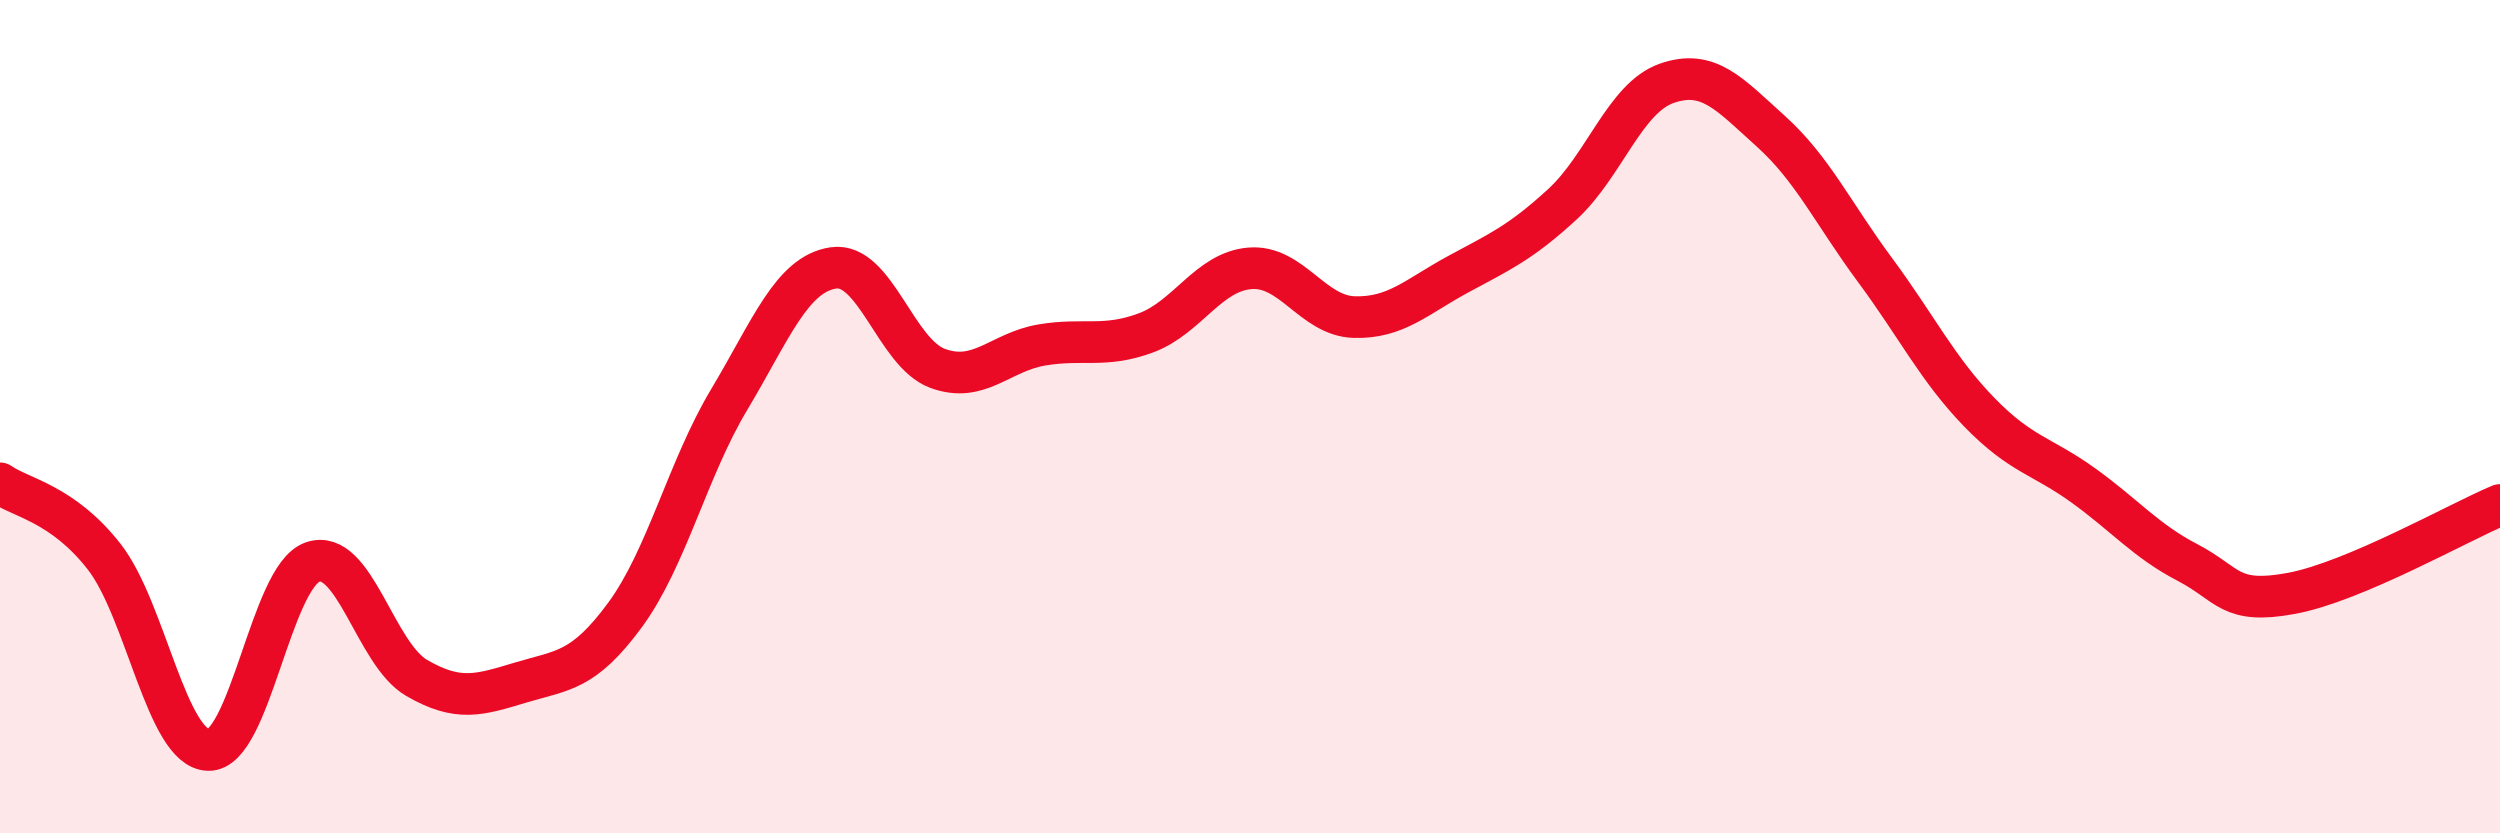
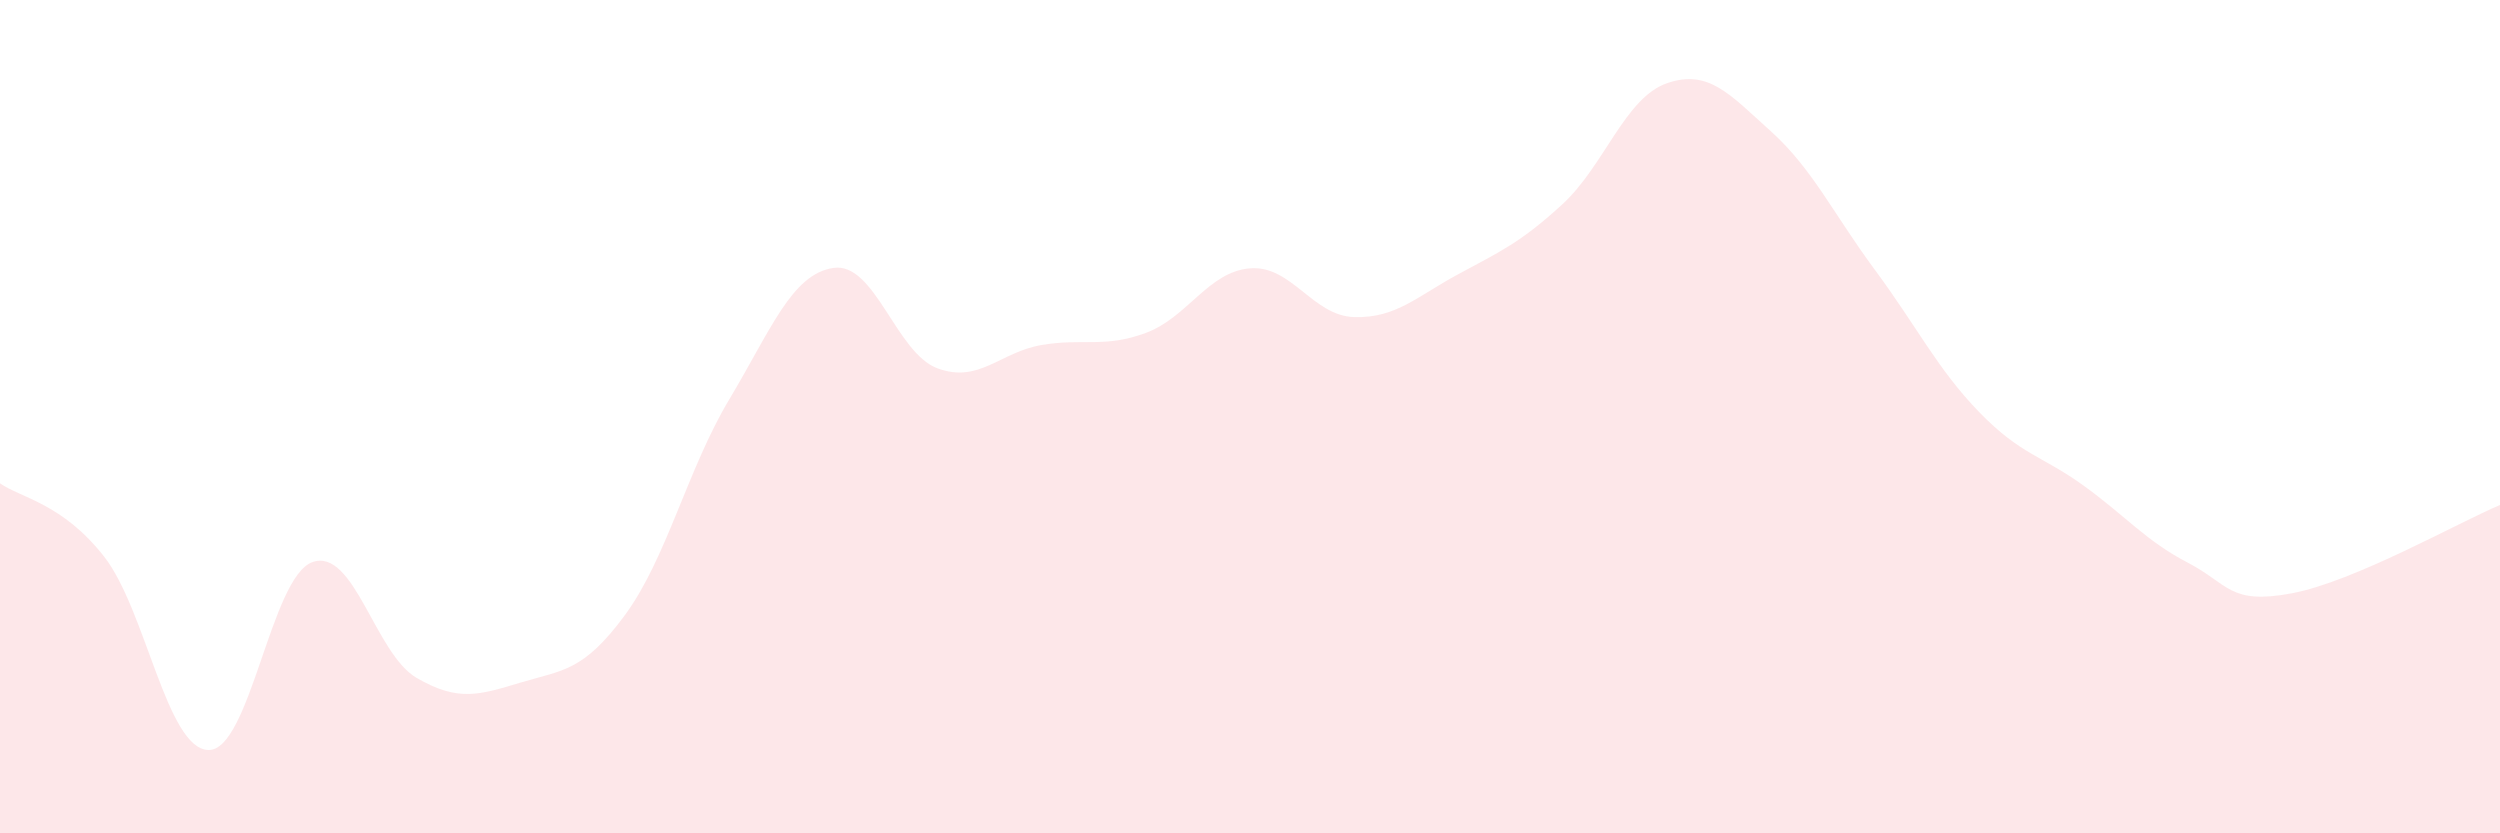
<svg xmlns="http://www.w3.org/2000/svg" width="60" height="20" viewBox="0 0 60 20">
  <path d="M 0,11.6 C 0.5,11.95 1.5,12.08 2.5,13.36 C 3.5,14.64 4,17.97 5,18 C 6,18.03 6.5,13.84 7.5,13.49 C 8.5,13.14 9,15.69 10,16.27 C 11,16.85 11.5,16.68 12.5,16.38 C 13.5,16.08 14,16.12 15,14.76 C 16,13.4 16.5,11.26 17.5,9.59 C 18.5,7.92 19,6.58 20,6.43 C 21,6.28 21.5,8.47 22.5,8.84 C 23.5,9.21 24,8.45 25,8.28 C 26,8.11 26.5,8.36 27.5,7.99 C 28.5,7.62 29,6.52 30,6.44 C 31,6.36 31.5,7.58 32.5,7.61 C 33.5,7.64 34,7.12 35,6.58 C 36,6.04 36.5,5.82 37.5,4.9 C 38.5,3.98 39,2.35 40,2 C 41,1.65 41.5,2.25 42.5,3.15 C 43.5,4.05 44,5.13 45,6.48 C 46,7.83 46.5,8.86 47.5,9.89 C 48.5,10.92 49,10.93 50,11.65 C 51,12.37 51.5,12.98 52.5,13.5 C 53.5,14.02 53.5,14.52 55,14.24 C 56.5,13.96 59,12.54 60,12.12L60 20L0 20Z" fill="#EB0A25" opacity="0.1" stroke-linecap="round" stroke-linejoin="round" />
-   <path d="M 0,11.6 C 0.5,11.95 1.5,12.08 2.5,13.36 C 3.5,14.64 4,17.97 5,18 C 6,18.03 6.5,13.84 7.5,13.49 C 8.5,13.14 9,15.69 10,16.27 C 11,16.85 11.5,16.68 12.5,16.38 C 13.5,16.08 14,16.12 15,14.76 C 16,13.4 16.5,11.26 17.5,9.59 C 18.5,7.92 19,6.58 20,6.43 C 21,6.28 21.5,8.47 22.5,8.84 C 23.5,9.21 24,8.45 25,8.28 C 26,8.11 26.5,8.36 27.5,7.99 C 28.5,7.62 29,6.52 30,6.44 C 31,6.36 31.5,7.58 32.5,7.61 C 33.5,7.64 34,7.12 35,6.58 C 36,6.04 36.5,5.82 37.5,4.9 C 38.5,3.98 39,2.35 40,2 C 41,1.65 41.5,2.25 42.5,3.15 C 43.5,4.05 44,5.13 45,6.48 C 46,7.83 46.5,8.86 47.5,9.89 C 48.5,10.92 49,10.93 50,11.65 C 51,12.37 51.5,12.98 52.5,13.5 C 53.5,14.02 53.5,14.52 55,14.24 C 56.5,13.96 59,12.54 60,12.12" stroke="#EB0A25" stroke-width="1" fill="none" stroke-linecap="round" stroke-linejoin="round" />
</svg>